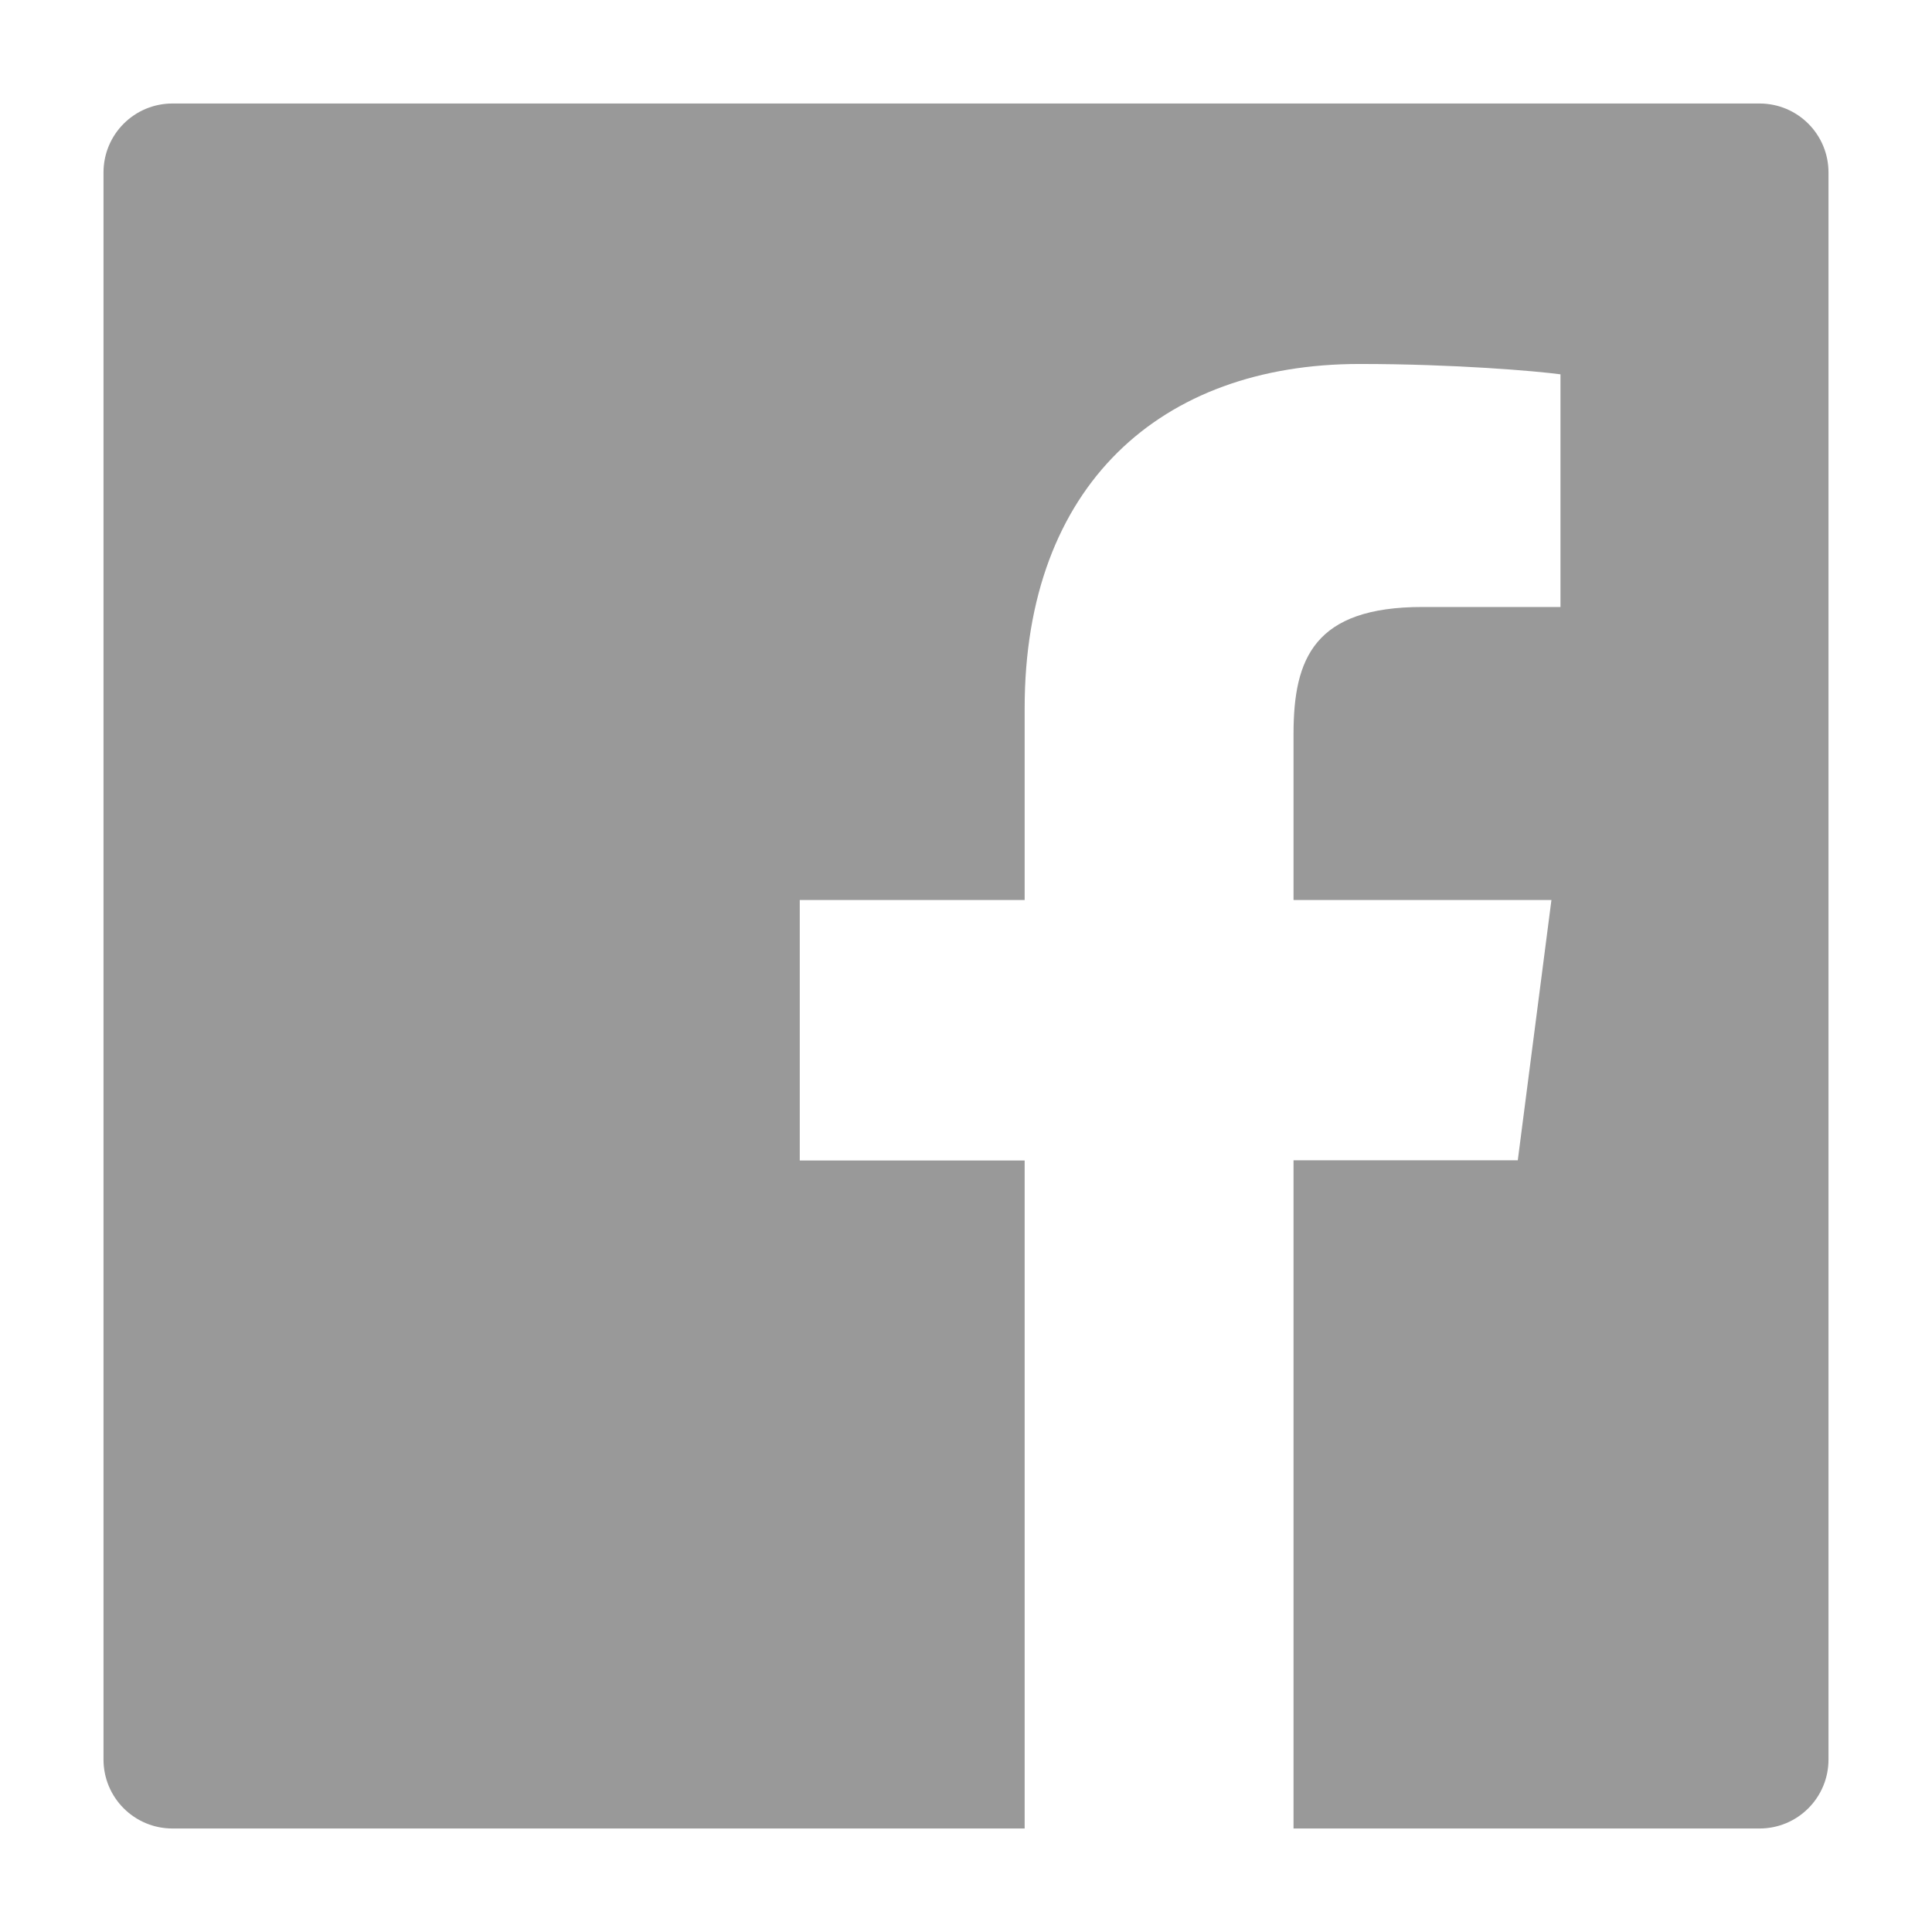
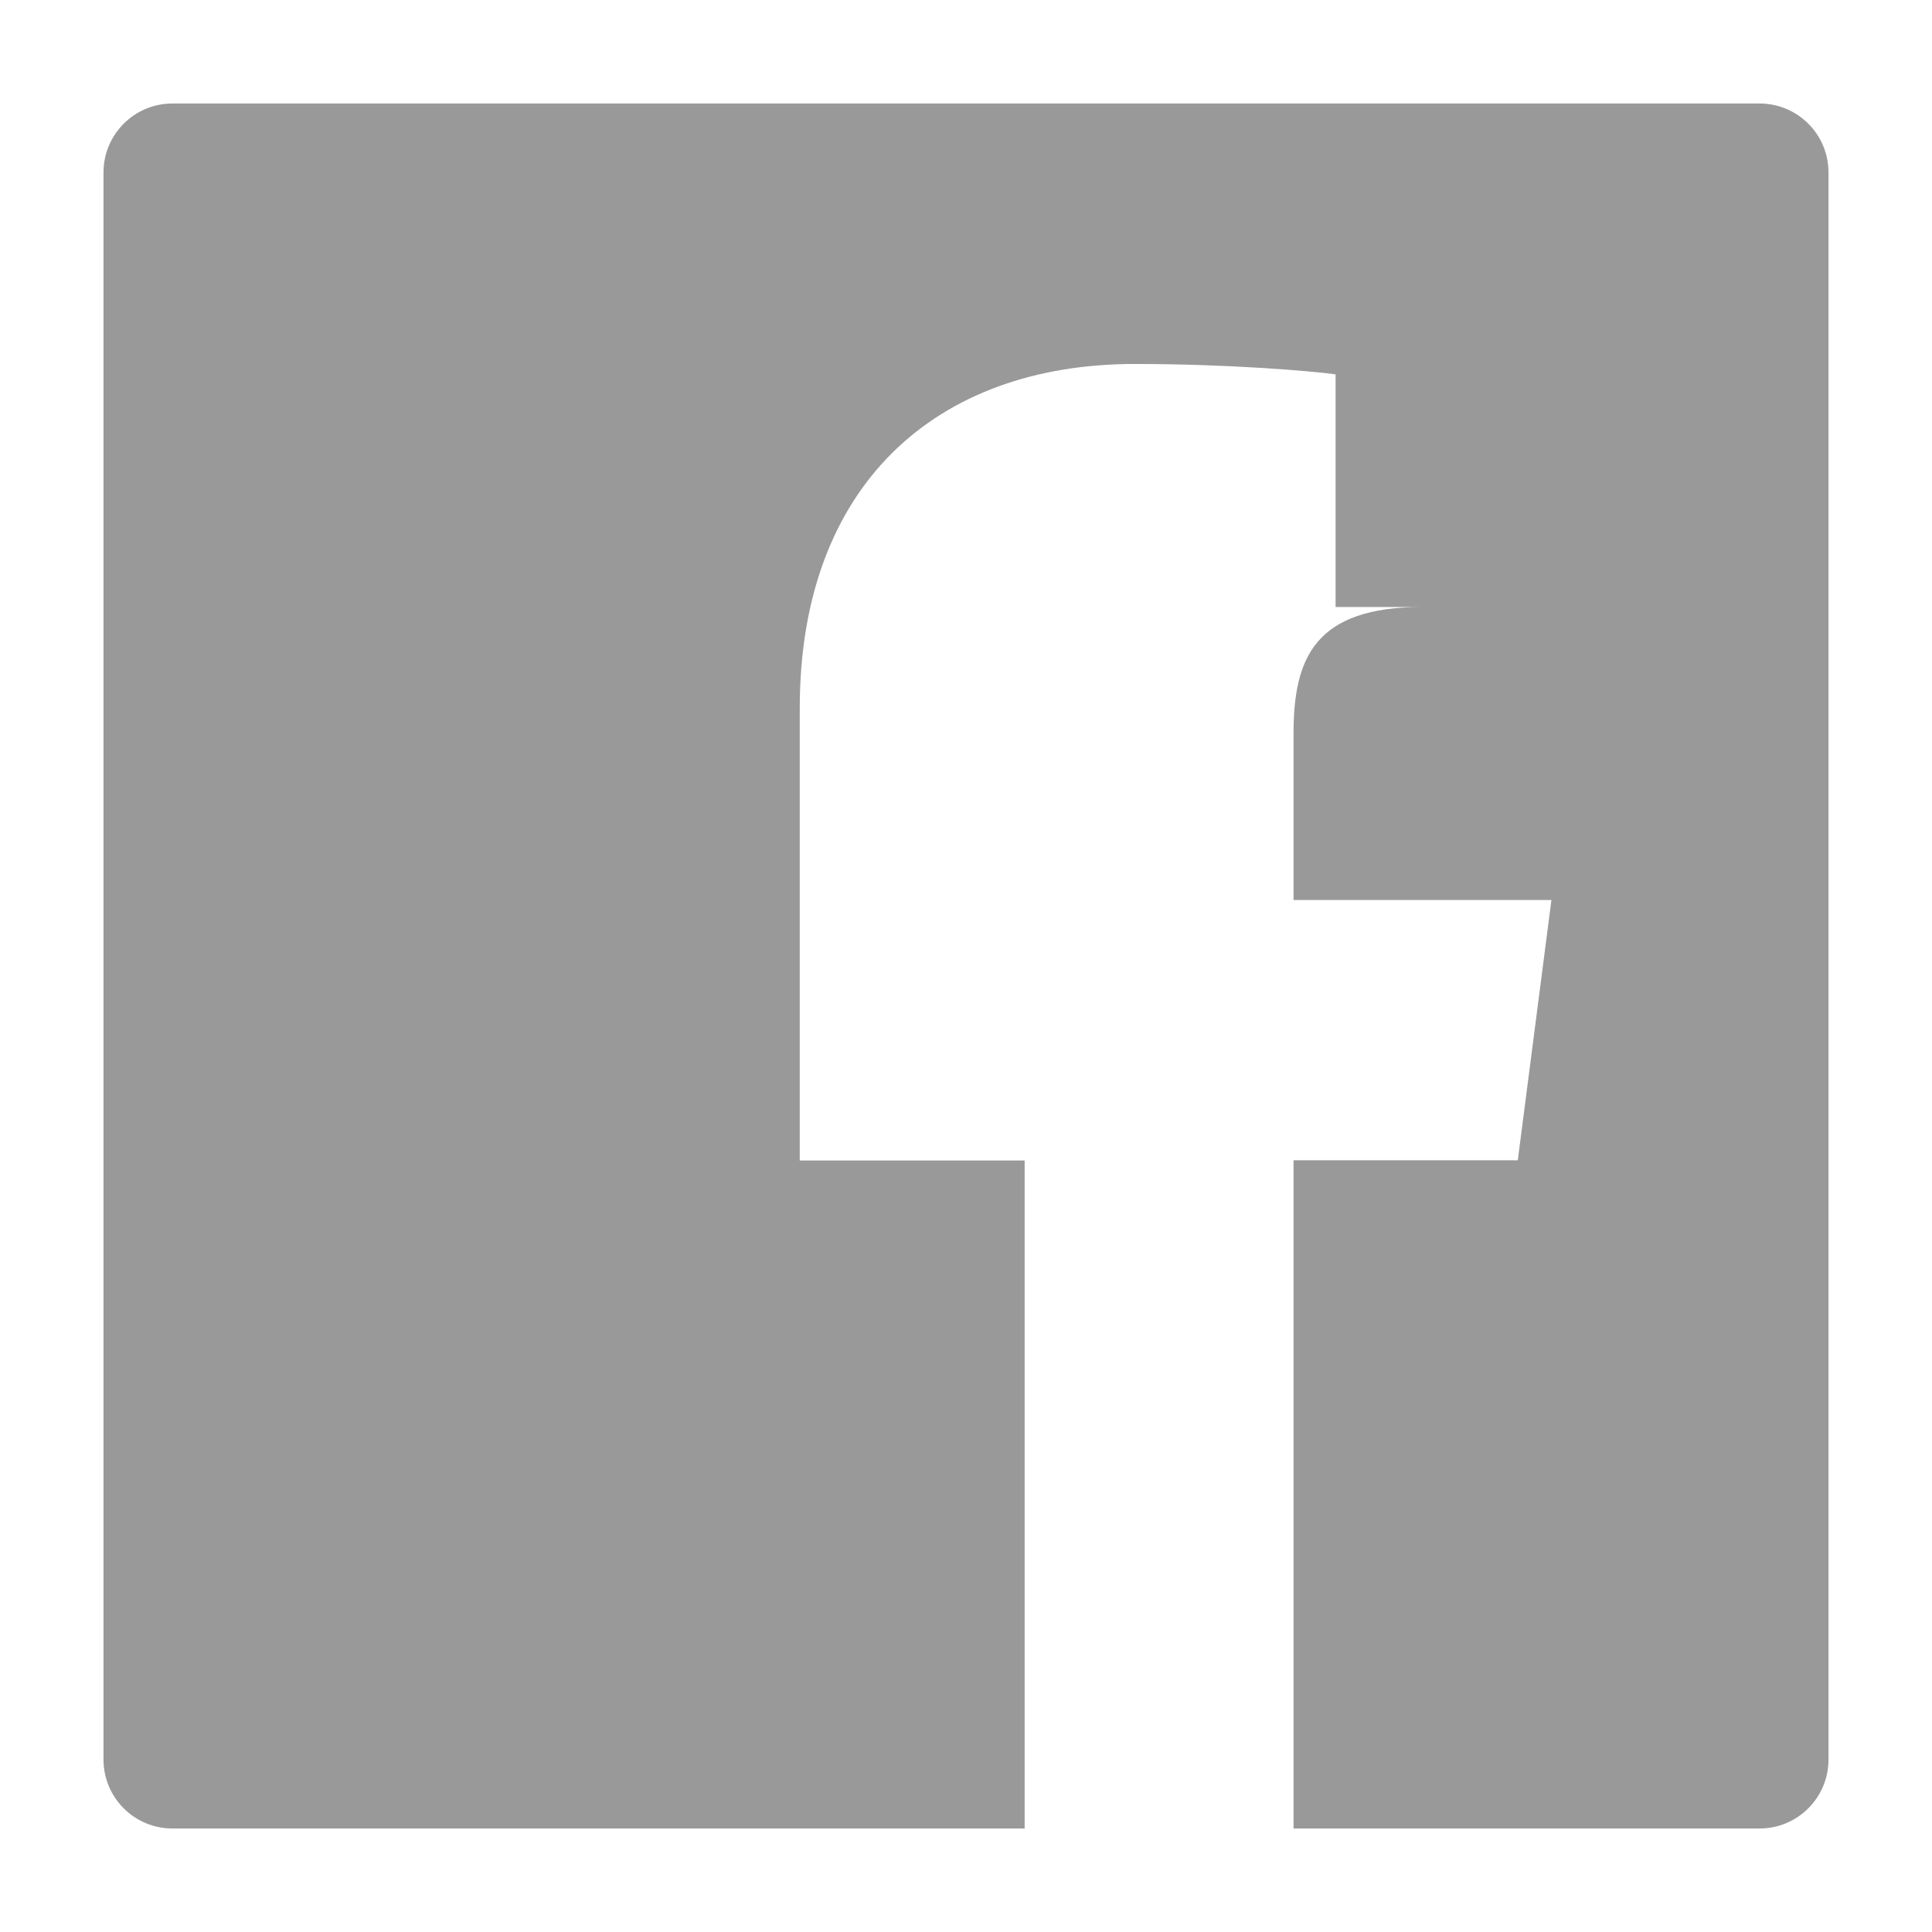
<svg xmlns="http://www.w3.org/2000/svg" class="icon" width="200px" height="200.00px" viewBox="0 0 1024 1024" version="1.1">
-   <path fill="#999999" d="M932.571 54.857H91.43C71.2 54.857 54.857 71.2 54.857 91.43V932.57c0 20.229 16.343 36.572 36.572 36.572H932.57c20.229 0 36.572-16.343 36.572-36.572V91.43c0-20.229-16.343-36.572-36.572-36.572z m-105.6 266.857h-73.028c-57.257 0-68.343 27.2-68.343 67.2v88.115h136.686L804.457 614.97H685.6v354.172H543.086V615.086h-119.2V477.029h119.2V375.314c0-118.057 72.114-182.4 177.485-182.4 50.515 0 93.829 3.772 106.515 5.486v123.314z" />
+   <path fill="#999999" d="M932.571 54.857H91.43C71.2 54.857 54.857 71.2 54.857 91.43V932.57c0 20.229 16.343 36.572 36.572 36.572H932.57c20.229 0 36.572-16.343 36.572-36.572V91.43c0-20.229-16.343-36.572-36.572-36.572z m-105.6 266.857h-73.028c-57.257 0-68.343 27.2-68.343 67.2v88.115h136.686L804.457 614.97H685.6v354.172H543.086V615.086h-119.2V477.029V375.314c0-118.057 72.114-182.4 177.485-182.4 50.515 0 93.829 3.772 106.515 5.486v123.314z" />
</svg>